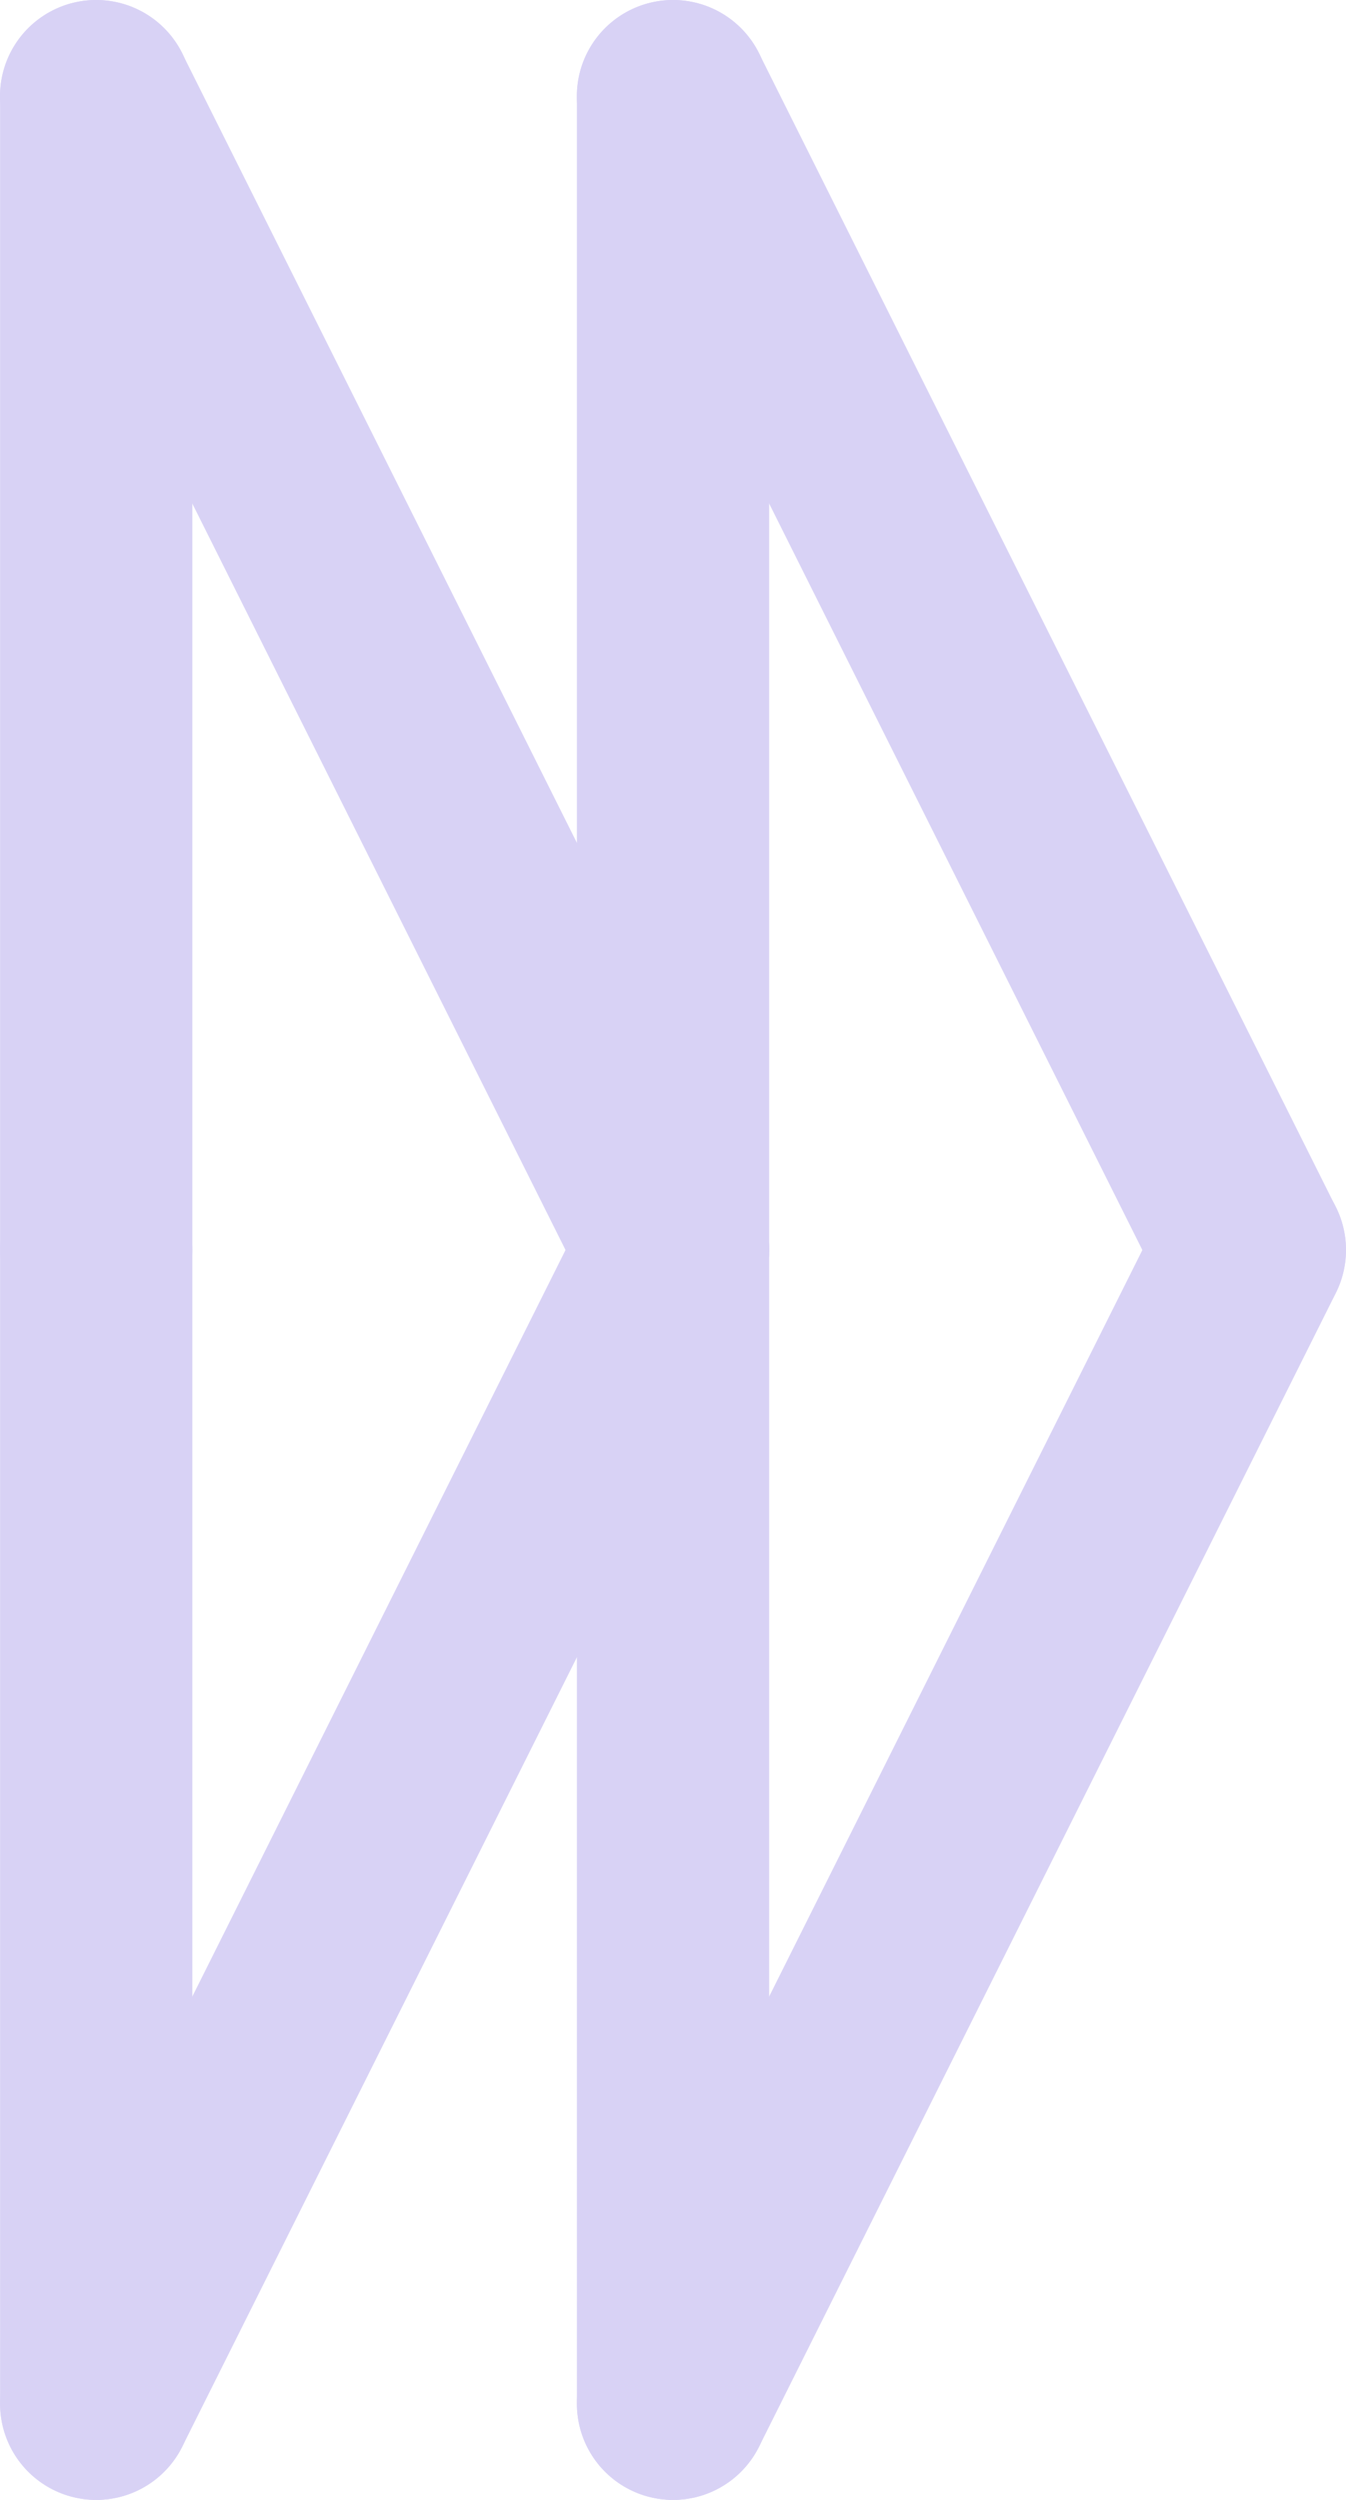
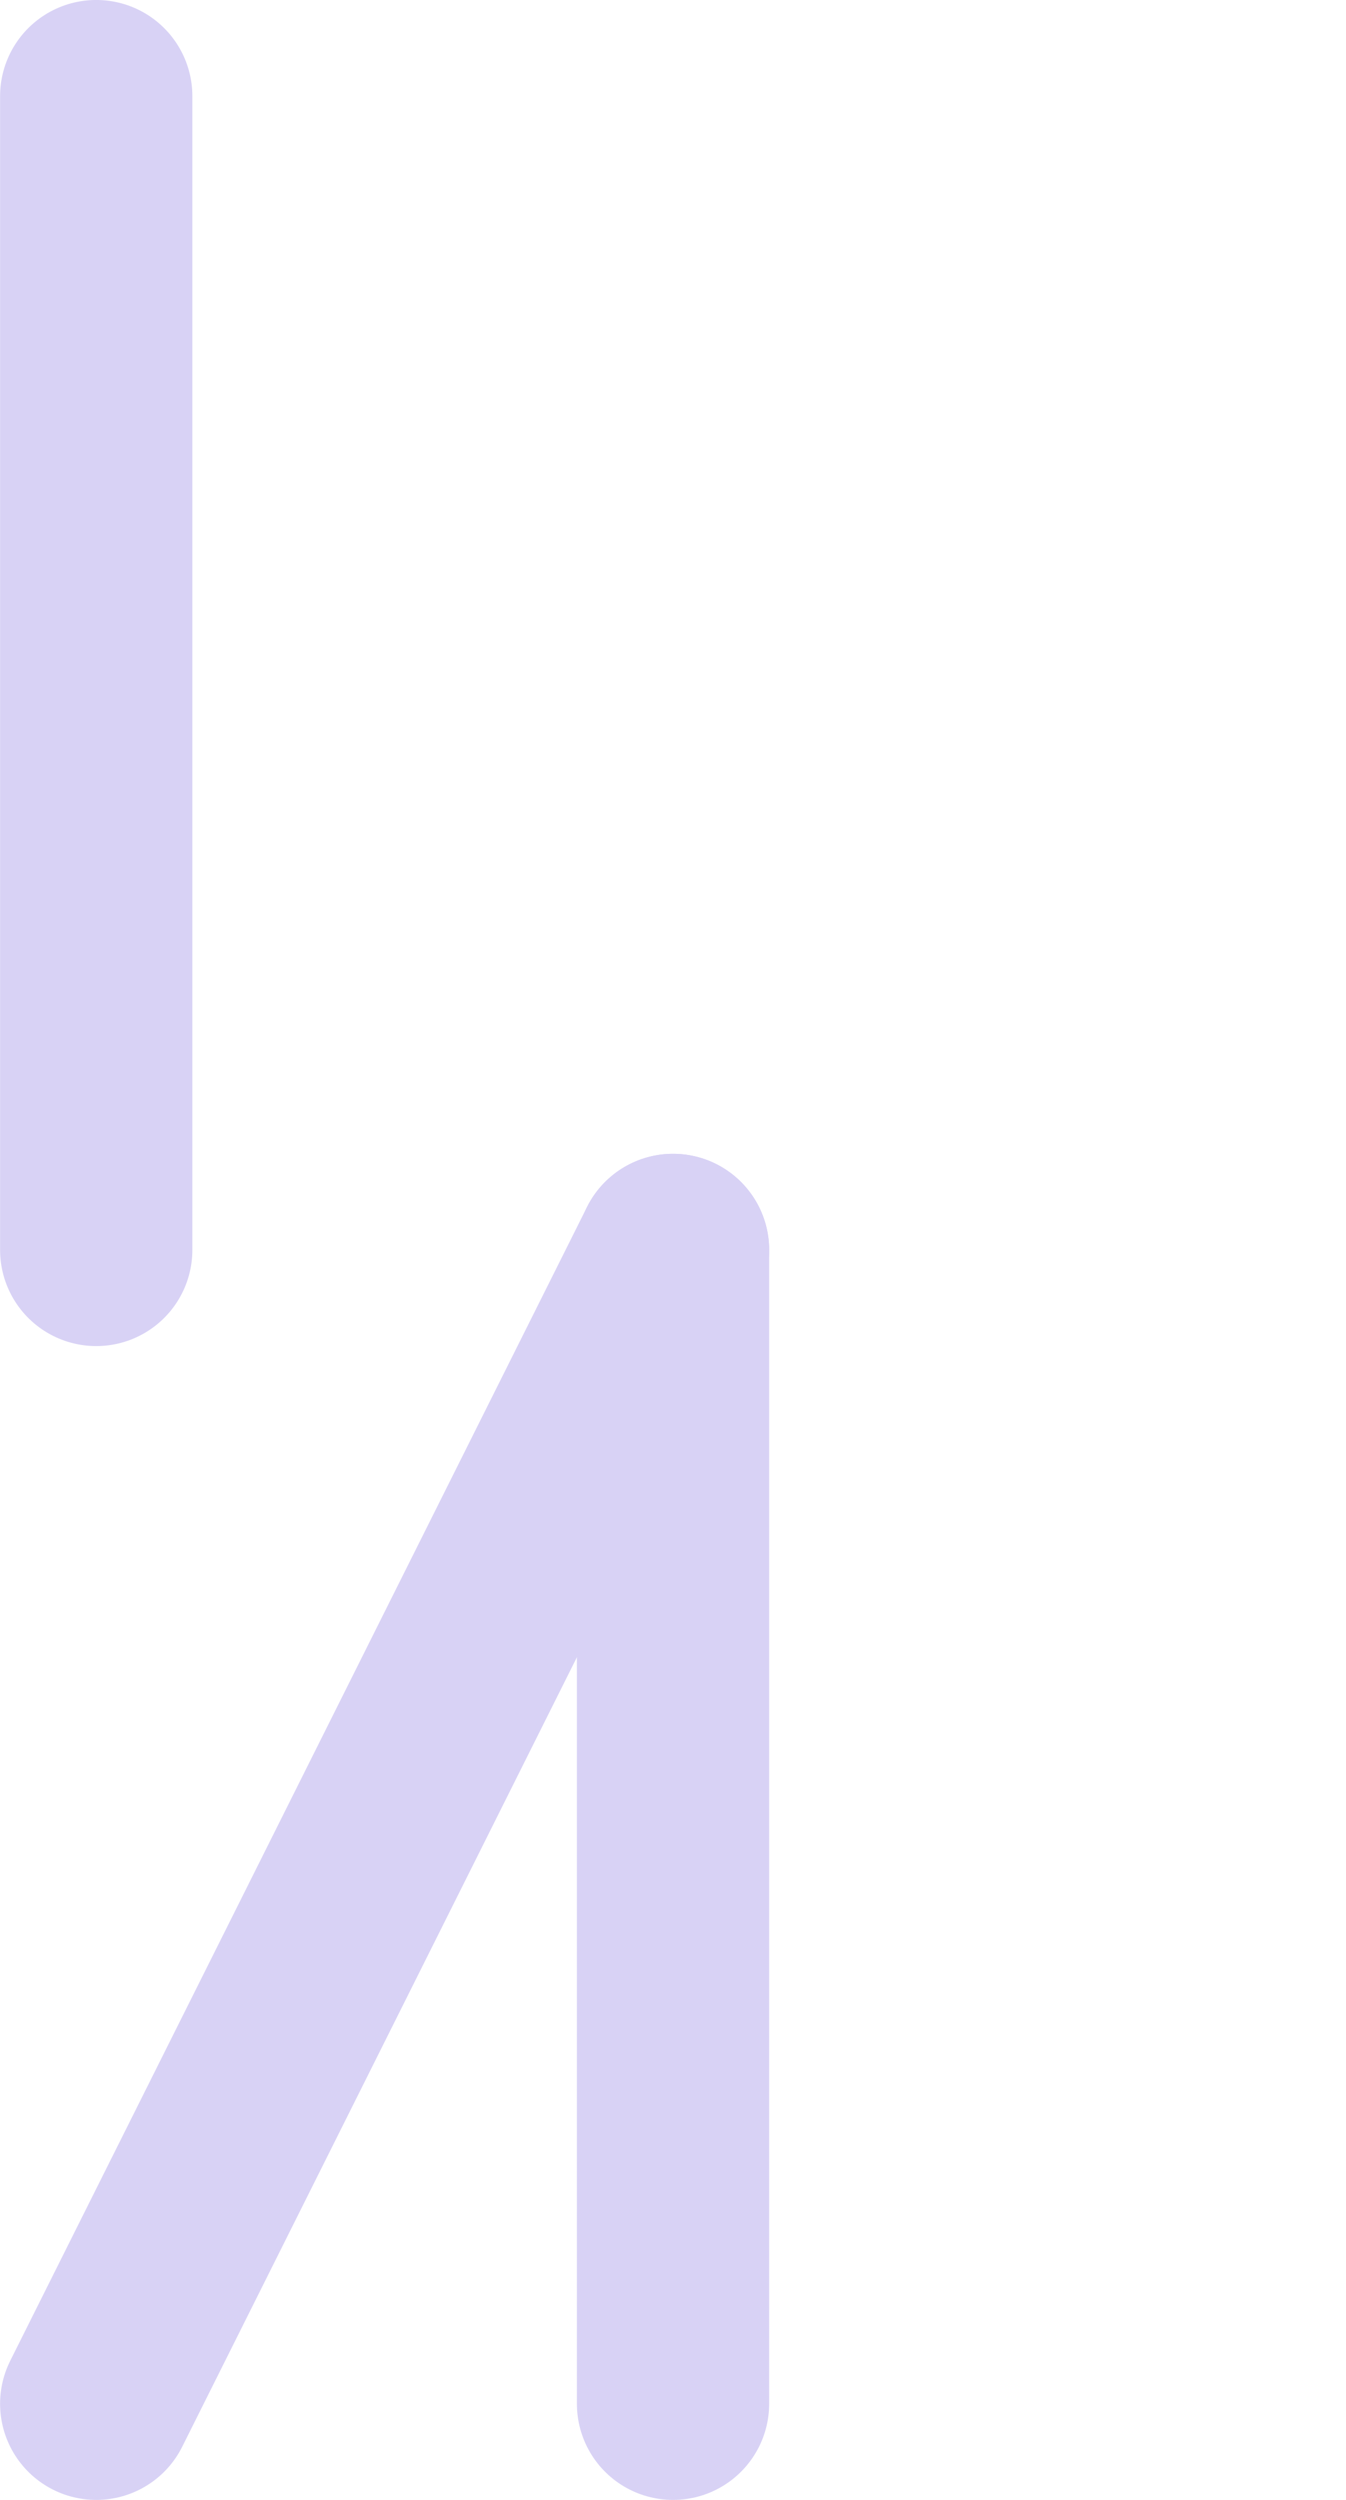
<svg xmlns="http://www.w3.org/2000/svg" id="Ebene_1" viewBox="0 0 233.33 433.33">
  <defs>
    <style>
      .cls-1 {
        fill: none;
        stroke: #d8d2f5;
        stroke-linecap: round;
        stroke-linejoin: round;
        stroke-width: 33.33px;
      }
    </style>
  </defs>
  <line class="cls-1" x1="16.68" y1="216.66" x2="16.68" y2="16.66" />
-   <line class="cls-1" x1="16.68" y1="216.66" x2="16.68" y2="416.66" />
-   <line class="cls-1" x1="16.66" y1="16.67" x2="116.66" y2="216.66" />
  <line class="cls-1" x1="16.68" y1="416.66" x2="116.67" y2="216.66" />
-   <line class="cls-1" x1="116.67" y1="216.66" x2="116.67" y2="16.66" />
  <line class="cls-1" x1="116.67" y1="216.66" x2="116.67" y2="416.66" />
-   <line class="cls-1" x1="116.66" y1="16.67" x2="216.65" y2="216.66" />
-   <line class="cls-1" x1="116.67" y1="416.66" x2="216.67" y2="216.66" />
</svg>